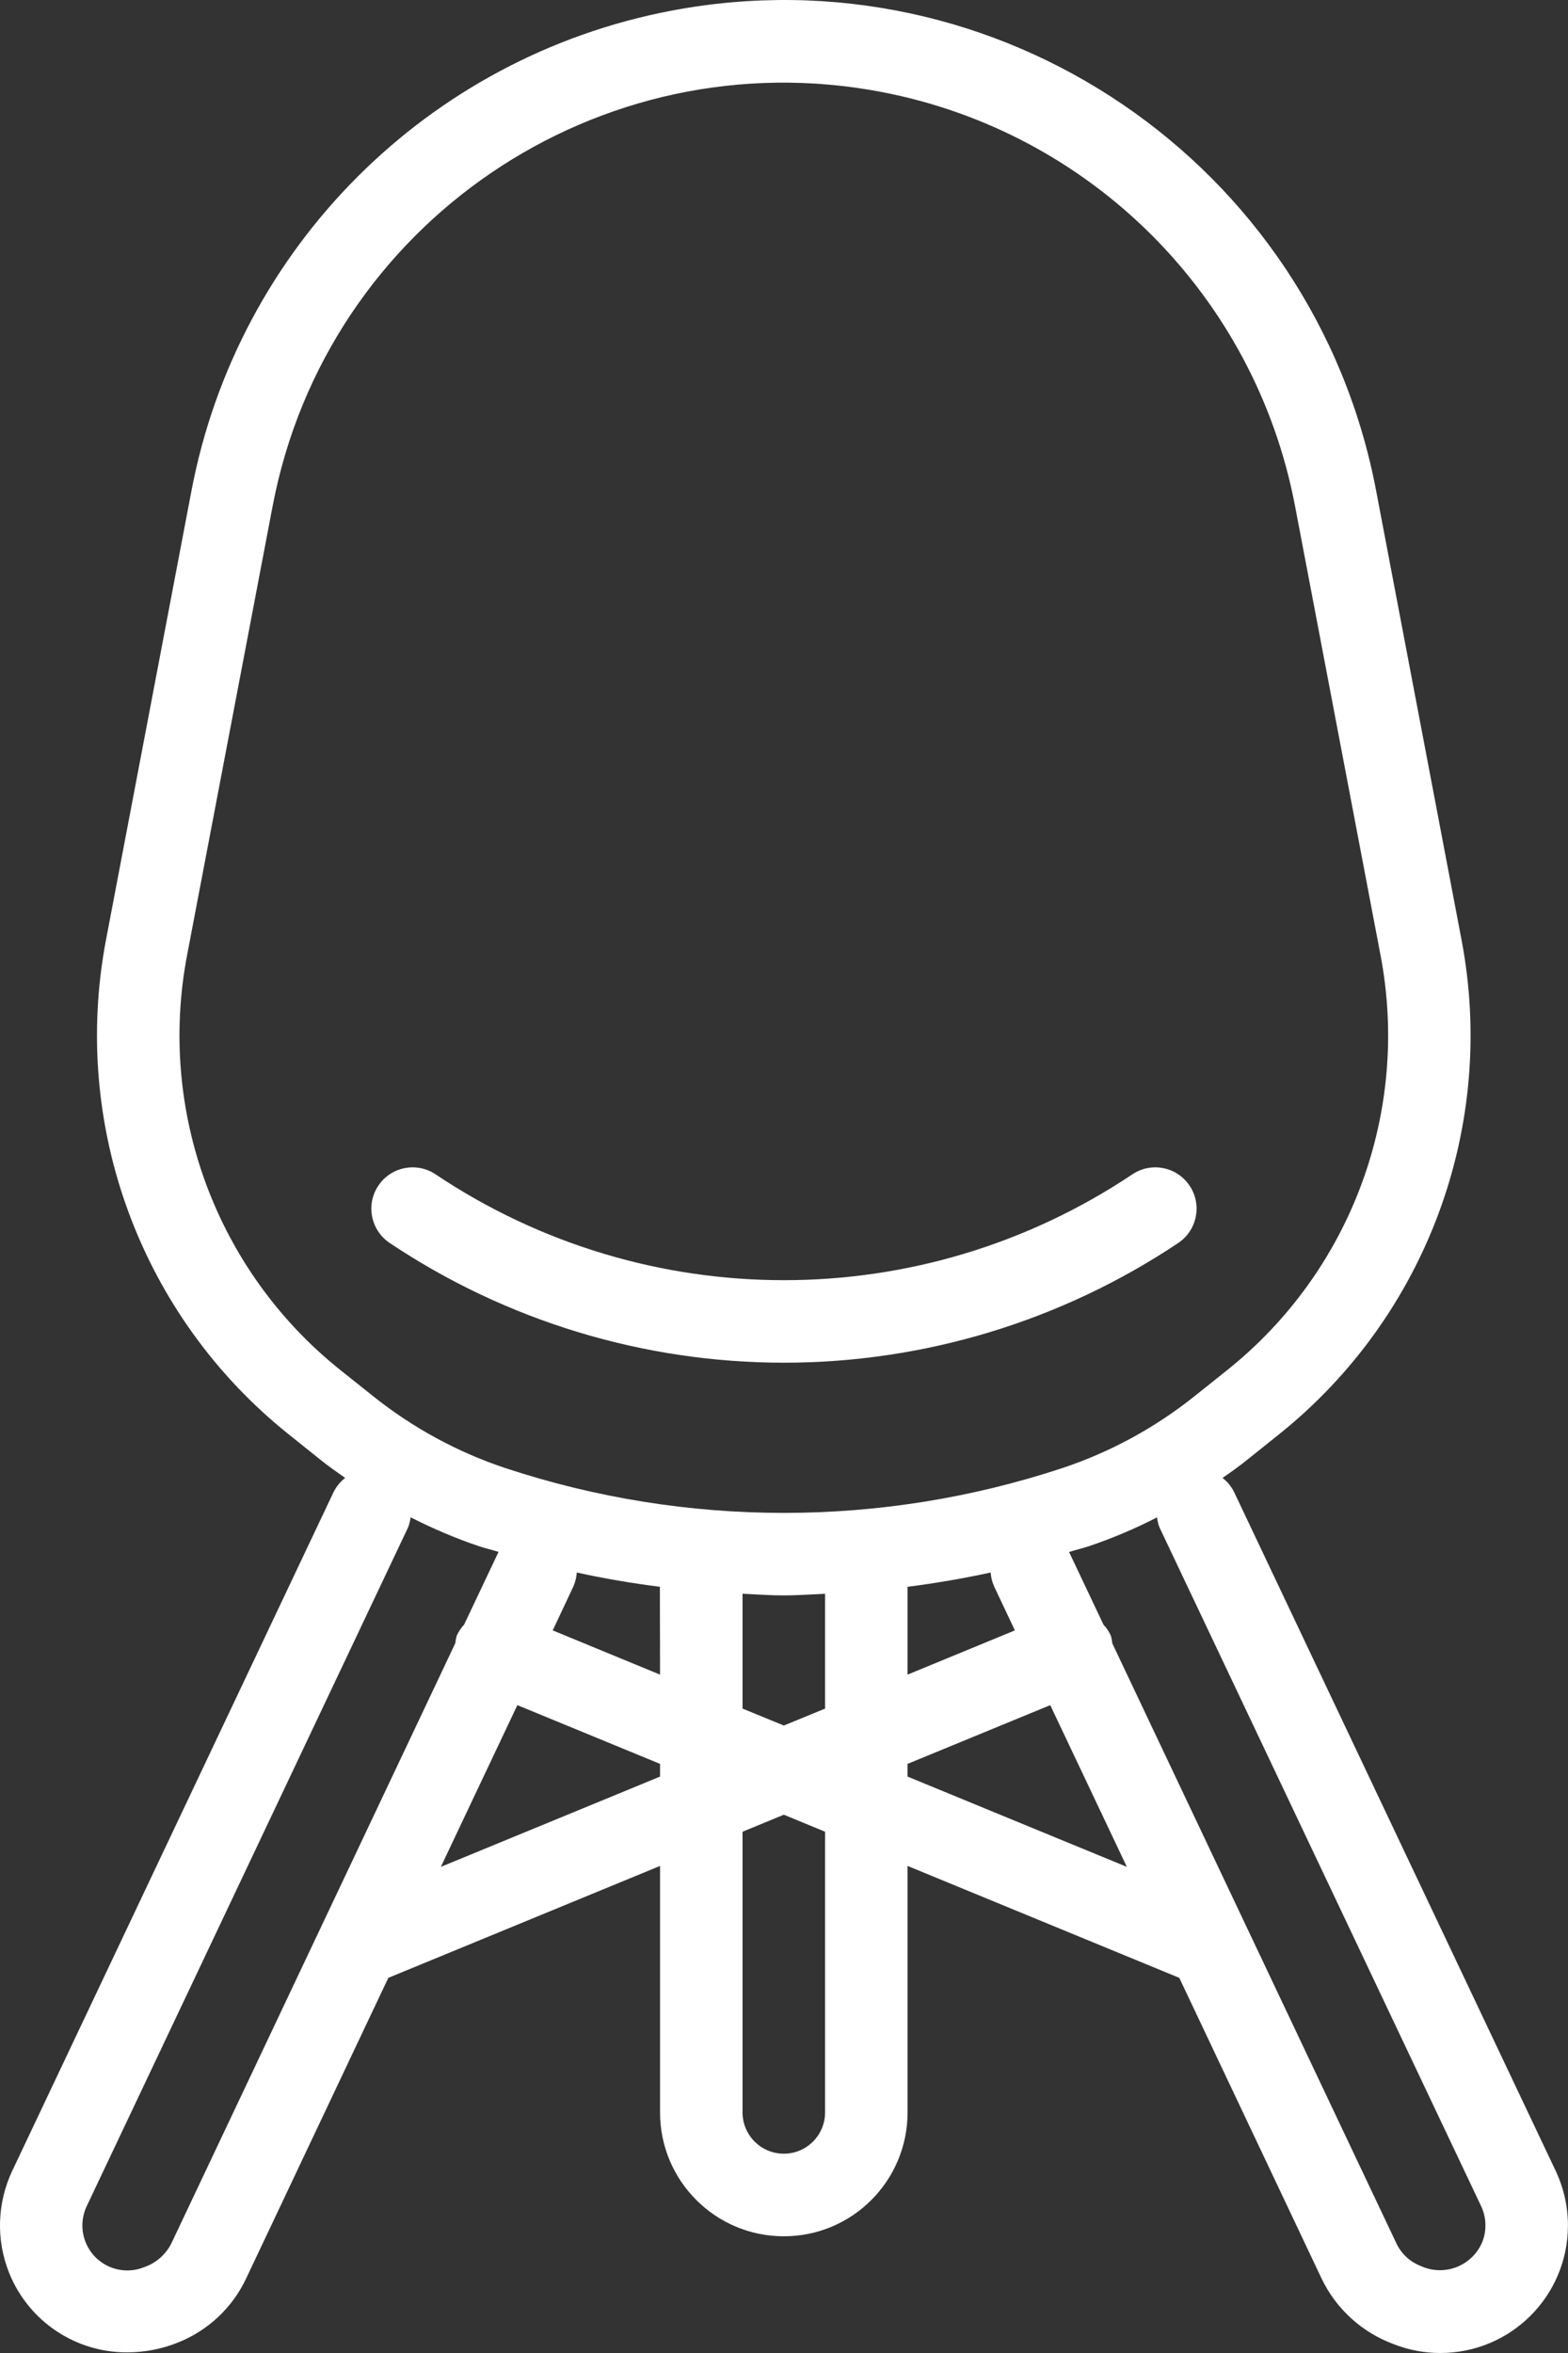
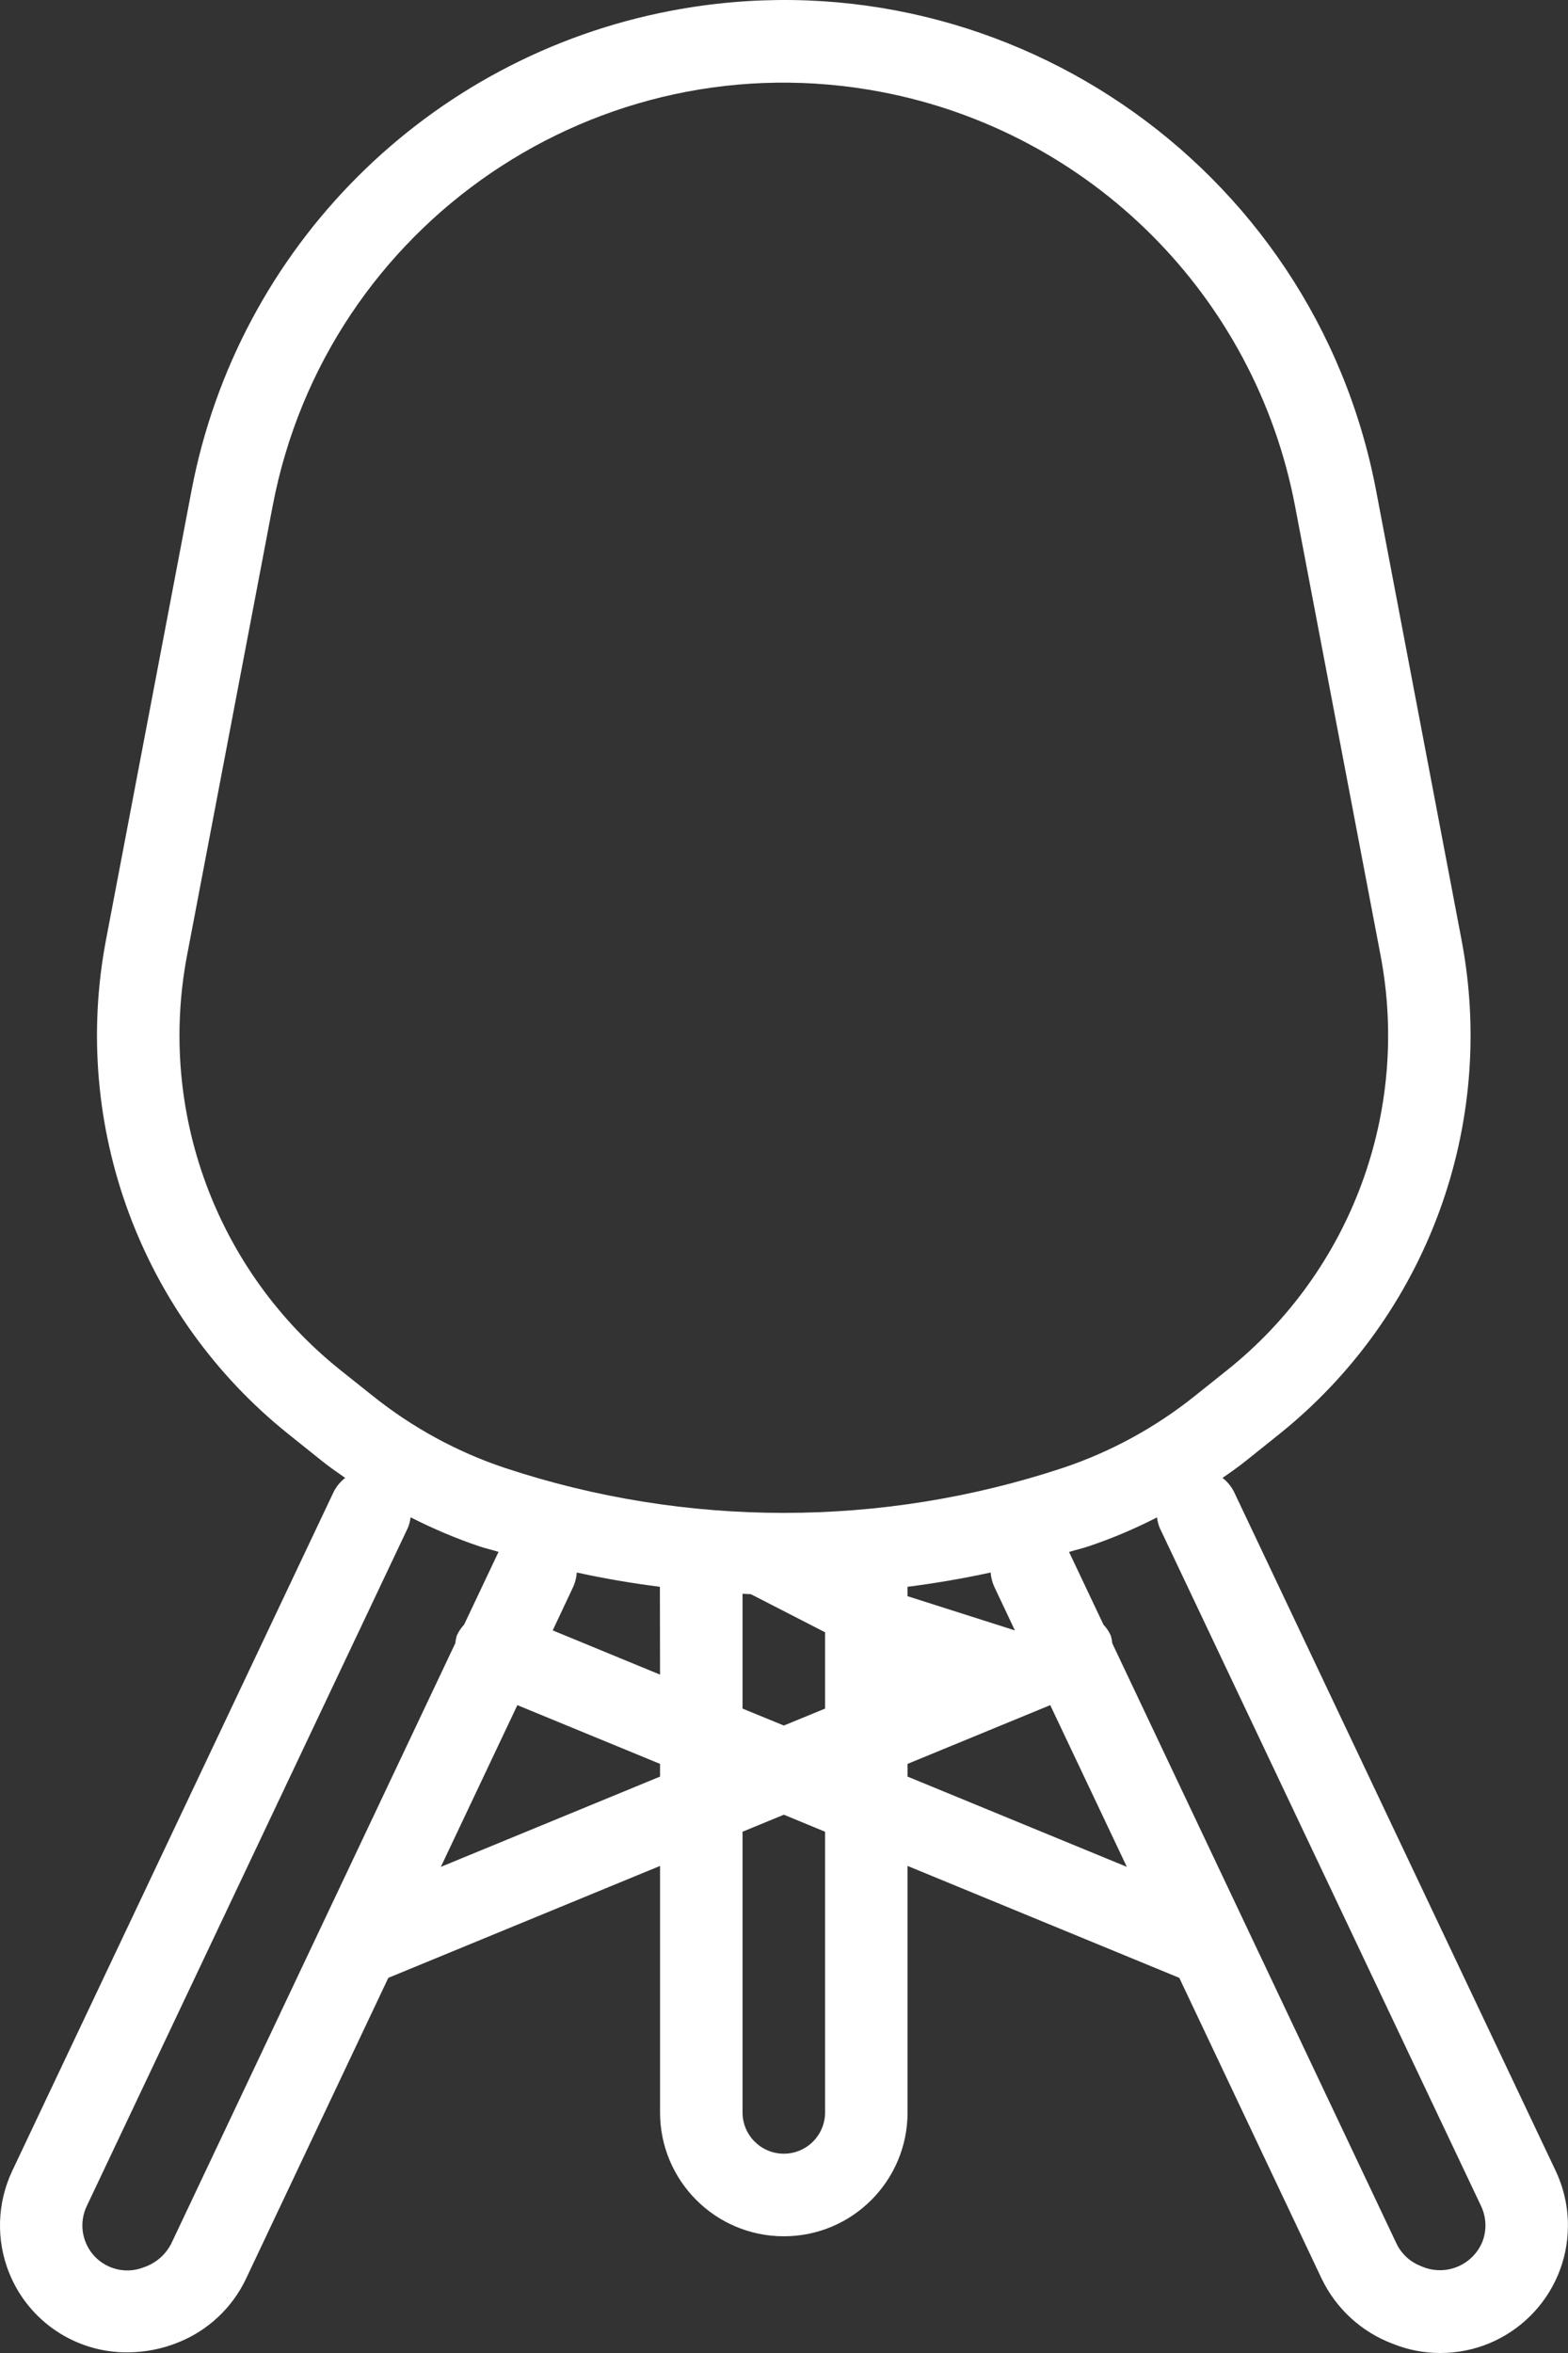
<svg xmlns="http://www.w3.org/2000/svg" width="20" height="30" viewBox="0 0 20 30" fill="none">
  <rect x="0" y="0" width="20" height="30" fill="#333333" stroke="none" />
-   <path d="M19.843 27.678L15.742 19.025C15.707 18.954 15.656 18.891 15.593 18.843C15.698 18.771 15.798 18.7 15.897 18.621L16.313 18.288C18.197 16.78 19.094 14.354 18.642 11.983L17.552 6.253C16.757 2.081 12.731 -0.657 8.559 0.137C5.459 0.728 3.034 3.152 2.443 6.253L1.352 11.983C0.901 14.354 1.797 16.78 3.682 18.287L4.099 18.621C4.197 18.7 4.301 18.771 4.403 18.843C4.34 18.891 4.289 18.954 4.254 19.025L0.156 27.678C-0.037 28.087 -0.052 28.557 0.116 28.977C0.363 29.594 0.962 29.996 1.626 29.992C1.847 29.991 2.066 29.949 2.271 29.866C2.653 29.714 2.962 29.424 3.138 29.053L4.953 25.217L8.419 23.79V26.933C8.419 27.805 9.126 28.512 9.998 28.512C10.87 28.512 11.576 27.805 11.576 26.933V23.79L15.042 25.217L16.858 29.053C17.043 29.437 17.369 29.735 17.769 29.884C17.96 29.961 18.164 30 18.369 30C19.267 30.002 19.997 29.276 19.999 28.378C20 28.136 19.946 27.897 19.843 27.678ZM2.186 28.602C2.114 28.745 1.989 28.855 1.837 28.906C1.543 29.024 1.209 28.881 1.092 28.587C1.032 28.439 1.038 28.273 1.106 28.128L5.205 19.474C5.221 19.433 5.232 19.389 5.237 19.345C5.518 19.488 5.809 19.612 6.107 19.713C6.191 19.741 6.276 19.76 6.359 19.786L5.92 20.713C5.882 20.754 5.85 20.801 5.827 20.852C5.817 20.884 5.811 20.916 5.808 20.949L2.186 28.602ZM8.419 22.651L5.623 23.802L6.599 21.74L8.419 22.489V22.651ZM7.05 20.787L7.314 20.226C7.338 20.17 7.353 20.11 7.357 20.049C7.708 20.126 8.061 20.186 8.417 20.231L8.419 21.351L7.05 20.787ZM10.524 26.932C10.524 27.223 10.288 27.459 9.998 27.459C9.707 27.459 9.471 27.223 9.471 26.932V23.354L9.998 23.137L10.524 23.354V26.932ZM10.524 21.784L9.998 22L9.471 21.784V20.32C9.647 20.328 9.822 20.341 9.998 20.341C10.173 20.341 10.349 20.328 10.524 20.32V21.784ZM6.441 18.716C5.83 18.512 5.26 18.201 4.757 17.799L4.339 17.466C2.759 16.202 2.007 14.168 2.386 12.18L3.478 6.45C4.164 2.849 7.639 0.486 11.24 1.172C13.916 1.682 16.008 3.774 16.518 6.45L17.609 12.18C17.988 14.168 17.236 16.202 15.656 17.466L15.239 17.799C14.736 18.201 14.166 18.512 13.555 18.716C11.245 19.48 8.751 19.48 6.441 18.716ZM12.945 20.787L11.576 21.351V20.231C11.932 20.186 12.285 20.125 12.636 20.049C12.64 20.11 12.655 20.17 12.68 20.226L12.945 20.787ZM11.576 22.651V22.489L13.396 21.74L14.373 23.802L11.576 22.651ZM18.906 28.586C18.78 28.885 18.436 29.024 18.138 28.898C18.131 28.895 18.124 28.892 18.117 28.889C17.982 28.835 17.873 28.733 17.811 28.602L14.187 20.951C14.184 20.917 14.178 20.885 14.168 20.853C14.145 20.802 14.114 20.755 14.075 20.714L13.636 19.787C13.72 19.761 13.805 19.742 13.888 19.714C14.187 19.613 14.478 19.49 14.758 19.346C14.763 19.39 14.774 19.434 14.79 19.475L18.892 28.128C18.96 28.273 18.965 28.438 18.906 28.586Z" fill="white" />
-   <path d="M15.174 15.118C15.012 14.876 14.686 14.81 14.444 14.972C11.754 16.772 8.244 16.772 5.555 14.972C5.313 14.81 4.986 14.876 4.825 15.118C4.664 15.359 4.729 15.686 4.971 15.848C6.459 16.842 8.209 17.374 9.999 17.374C11.79 17.374 13.54 16.842 15.028 15.848C15.27 15.686 15.335 15.359 15.174 15.118Z" fill="white" />
+   <path d="M19.843 27.678L15.742 19.025C15.707 18.954 15.656 18.891 15.593 18.843C15.698 18.771 15.798 18.7 15.897 18.621L16.313 18.288C18.197 16.78 19.094 14.354 18.642 11.983L17.552 6.253C16.757 2.081 12.731 -0.657 8.559 0.137C5.459 0.728 3.034 3.152 2.443 6.253L1.352 11.983C0.901 14.354 1.797 16.78 3.682 18.287L4.099 18.621C4.197 18.7 4.301 18.771 4.403 18.843C4.34 18.891 4.289 18.954 4.254 19.025L0.156 27.678C-0.037 28.087 -0.052 28.557 0.116 28.977C0.363 29.594 0.962 29.996 1.626 29.992C1.847 29.991 2.066 29.949 2.271 29.866C2.653 29.714 2.962 29.424 3.138 29.053L4.953 25.217L8.419 23.79V26.933C8.419 27.805 9.126 28.512 9.998 28.512C10.87 28.512 11.576 27.805 11.576 26.933V23.79L15.042 25.217L16.858 29.053C17.043 29.437 17.369 29.735 17.769 29.884C17.96 29.961 18.164 30 18.369 30C19.267 30.002 19.997 29.276 19.999 28.378C20 28.136 19.946 27.897 19.843 27.678ZM2.186 28.602C2.114 28.745 1.989 28.855 1.837 28.906C1.543 29.024 1.209 28.881 1.092 28.587C1.032 28.439 1.038 28.273 1.106 28.128L5.205 19.474C5.221 19.433 5.232 19.389 5.237 19.345C5.518 19.488 5.809 19.612 6.107 19.713C6.191 19.741 6.276 19.76 6.359 19.786L5.92 20.713C5.882 20.754 5.85 20.801 5.827 20.852C5.817 20.884 5.811 20.916 5.808 20.949L2.186 28.602ZM8.419 22.651L5.623 23.802L6.599 21.74L8.419 22.489V22.651ZM7.05 20.787L7.314 20.226C7.338 20.17 7.353 20.11 7.357 20.049C7.708 20.126 8.061 20.186 8.417 20.231L8.419 21.351L7.05 20.787ZM10.524 26.932C10.524 27.223 10.288 27.459 9.998 27.459C9.707 27.459 9.471 27.223 9.471 26.932V23.354L9.998 23.137L10.524 23.354V26.932ZM10.524 21.784L9.998 22L9.471 21.784V20.32C9.647 20.328 9.822 20.341 9.998 20.341C10.173 20.341 10.349 20.328 10.524 20.32V21.784ZM6.441 18.716C5.83 18.512 5.26 18.201 4.757 17.799L4.339 17.466C2.759 16.202 2.007 14.168 2.386 12.18L3.478 6.45C4.164 2.849 7.639 0.486 11.24 1.172C13.916 1.682 16.008 3.774 16.518 6.45L17.609 12.18C17.988 14.168 17.236 16.202 15.656 17.466L15.239 17.799C14.736 18.201 14.166 18.512 13.555 18.716C11.245 19.48 8.751 19.48 6.441 18.716ZL11.576 21.351V20.231C11.932 20.186 12.285 20.125 12.636 20.049C12.64 20.11 12.655 20.17 12.68 20.226L12.945 20.787ZM11.576 22.651V22.489L13.396 21.74L14.373 23.802L11.576 22.651ZM18.906 28.586C18.78 28.885 18.436 29.024 18.138 28.898C18.131 28.895 18.124 28.892 18.117 28.889C17.982 28.835 17.873 28.733 17.811 28.602L14.187 20.951C14.184 20.917 14.178 20.885 14.168 20.853C14.145 20.802 14.114 20.755 14.075 20.714L13.636 19.787C13.72 19.761 13.805 19.742 13.888 19.714C14.187 19.613 14.478 19.49 14.758 19.346C14.763 19.39 14.774 19.434 14.79 19.475L18.892 28.128C18.96 28.273 18.965 28.438 18.906 28.586Z" fill="white" />
</svg>